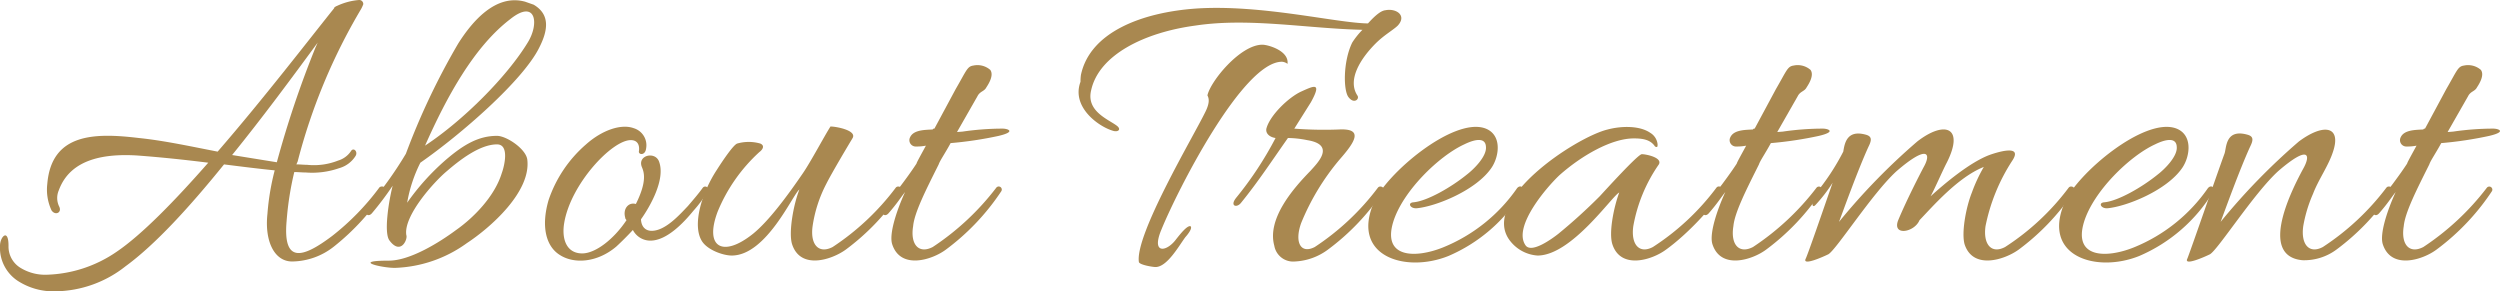
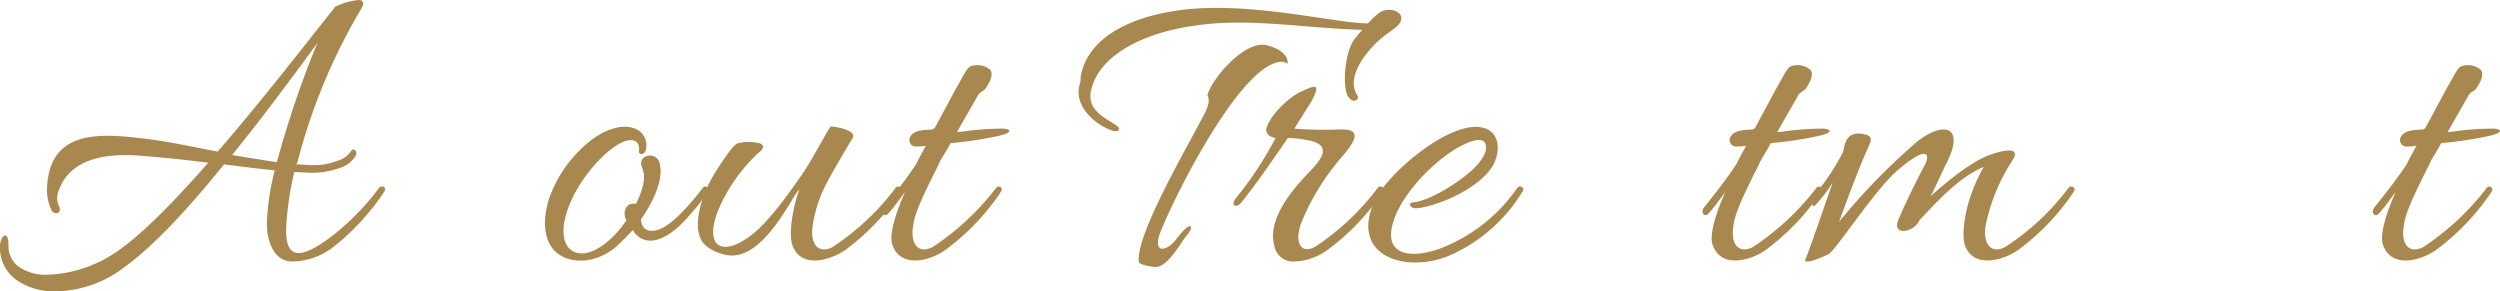
<svg xmlns="http://www.w3.org/2000/svg" width="352.193" height="41.039" viewBox="0 0 352.193 41.039">
  <defs>
    <style>.a{fill:#a98850;}.b{clip-path:url(#a);}</style>
    <clipPath id="a">
      <path class="a" d="M0,0H352.193V41.039H0Z" transform="translate(0 0)" />
    </clipPath>
  </defs>
  <g class="b">
    <path class="a" d="M1.2,34.619A3.509,3.509,0,0,0,3,37.8a6.622,6.622,0,0,0,3.66.9,18.265,18.265,0,0,0,9.78-3.239c3.54-2.4,8.16-7.14,12.9-12.54-3.36-.42-6.78-.779-10.08-1.02-4.2-.24-9.3.3-10.98,4.92a2.723,2.723,0,0,0,.06,2.28c.42.84-.54,1.32-1.079.54a6.934,6.934,0,0,1-.6-3.72c.6-7.26,6.84-7.2,12.9-6.48,3.54.361,7.38,1.2,11.1,1.92C36.958,14.1,43.2,6,47.038,1.2a.259.259,0,0,0,.06-.179h.059a.8.8,0,0,1,.3-.181A9.013,9.013,0,0,1,50.577,0a.567.567,0,0,1,.6.6,4.99,4.99,0,0,1-.3.66,82.189,82.189,0,0,0-8.94,21.478l-.18.42c.54,0,1.021.061,1.5.061a9.282,9.282,0,0,0,4.38-.6,3.3,3.3,0,0,0,1.8-1.319c.36-.6,1.02.059.66.659a4,4,0,0,1-2.34,1.74,11.548,11.548,0,0,1-4.68.6c-.54,0-1.08-.061-1.62-.061a43.515,43.515,0,0,0-1.08,6.9c-.54,6.06,2.28,5.219,6.42,2.1a35.308,35.308,0,0,0,6.659-6.84c.24-.24,1.021-.179.721.54a33.443,33.443,0,0,1-7.14,7.8,9.655,9.655,0,0,1-5.88,2.1c-2.52,0-3.9-2.88-3.48-6.72A34.257,34.257,0,0,1,38.7,24c-2.4-.239-4.74-.54-7.139-.84C26.759,29.1,21.9,34.438,17.7,37.5a16.237,16.237,0,0,1-9.839,3.54,9.274,9.274,0,0,1-5.4-1.5A5.579,5.579,0,0,1,0,34.619c0-1.26,1.2-2.52,1.2,0M44.758,6c-3.479,4.74-7.68,10.439-12.06,15.84L39,22.859a142.09,142.09,0,0,1,5.46-16.2c.12-.24.18-.42.3-.66" />
-     <path class="a" d="M59.22,22.919a20.106,20.106,0,0,0-1.861,5.64,33.433,33.433,0,0,1,5.4-6c2.58-2.219,4.68-3.42,7.26-3.42,1.32,0,4.02,1.8,4.259,3.3.6,4.56-5.219,9.659-8.519,11.82a18.272,18.272,0,0,1-10.14,3.48c-1.859,0-6.179-1.02-.84-1.02,3,0,7.14-2.581,9.48-4.32,2.4-1.68,5.4-4.68,6.42-7.98.36-.96,1.139-4.079-.66-4.079-2.46,0-5.34,2.279-7.079,3.779-1.8,1.5-6.121,6.3-5.7,9,.241.54-.78,2.939-2.4.72-.78-1.14-.061-5.58.479-7.68a42.7,42.7,0,0,1-2.939,3.9c-.6.66-1.2-.12-.66-.84a53.275,53.275,0,0,0,5.46-7.56A98.936,98.936,0,0,1,64.559,6.12C66.539,3,69.839-.9,73.979.24l1.2.42c2.34,1.38,2.04,3.6.78,6.06-2.28,4.62-11.04,12.24-16.739,16.2M71.879,2.7c-5.1,3.9-8.939,10.92-12,17.819,5.46-3.6,11.58-9.779,14.46-14.519,1.68-2.7,1.14-6.18-2.46-3.3" />
    <path class="a" d="M88.079,30.659c-.36-1.26.479-2.22,1.5-1.92,1.62-3.24,1.14-4.5.84-5.22-.66-1.679,1.979-2.28,2.46-.66.84,2.46-1.26,6.18-2.58,8.04.06,1.14.719,1.619,1.5,1.619,1.92,0,3.9-2.219,5.1-3.479.72-.84,1.5-1.74,2.1-2.58a.433.433,0,0,1,.72.48,17.68,17.68,0,0,1-2.04,2.76c-1.321,1.62-3.72,4.2-6.06,4.2a2.763,2.763,0,0,1-2.46-1.5q-1.17,1.26-2.34,2.34c-2.7,2.279-5.94,2.46-7.92,1.2-1.979-1.2-2.7-4.019-1.62-7.739a17.97,17.97,0,0,1,5.28-7.859c2.22-1.981,4.92-2.941,6.72-2.281a2.51,2.51,0,0,1,1.739,2.88c-.12.96-1.019.9-1.019.42.12-.66,0-1.62-1.14-1.62-2.64,0-8.4,6.12-9.36,11.58-.42,2.34.3,4.38,2.52,4.38,1.86,0,4.44-1.98,6.24-4.681-.06-.119-.18-.179-.18-.359" />
    <path class="a" d="M119.159,35.159c-1.98,1.439-6.36,2.88-7.561-.721-.54-1.619.181-5.639,1.021-7.739-.9.6-4.62,9.3-9.54,9.3-1.2,0-3.42-.78-4.2-2.04-1.38-2.22-.061-6.72,2.1-10.02.84-1.32,2.34-3.54,2.88-3.719a5.935,5.935,0,0,1,3.24,0c.72.3.3.9-.12,1.2a23.4,23.4,0,0,0-5.88,8.4c-1.919,5.1.781,6.48,4.98,3.119,2.22-1.8,4.8-5.279,7.019-8.519,1.081-1.56,3.121-5.4,3.9-6.6.779,0,3.72.54,3.12,1.62-.721,1.2-2.94,4.92-3.721,6.48a18.724,18.724,0,0,0-1.92,5.94c-.359,2.579.841,3.96,2.821,2.94a35.558,35.558,0,0,0,8.88-8.34c.3-.42,1.08-.06.779.48a32.735,32.735,0,0,1-7.8,8.22" />
    <path class="a" d="M140.7,19.14a52.556,52.556,0,0,1-6.779,1.02c-.781,1.44-1.5,2.459-1.681,3-1.8,3.6-3.42,6.78-3.6,8.7-.419,2.579.781,3.96,2.76,2.939a36.668,36.668,0,0,0,8.94-8.34.433.433,0,0,1,.72.481,32.751,32.751,0,0,1-7.8,8.22c-1.92,1.439-6.361,2.879-7.56-.721-.48-1.38.54-4.619,1.8-7.379-.54.659-1.08,1.559-2.34,3-.6.659-1.2-.12-.66-.841,2.1-2.579,3.72-4.8,4.62-6.18,0-.12.539-1.08,1.319-2.519a6.658,6.658,0,0,1-1.38.12.893.893,0,0,1-.839-1.32c.479-1.02,2.04-1.02,3.179-1.08.061-.121.12-.121.24-.121l3-5.579c1.5-2.58,1.621-3.179,2.46-3.3a2.758,2.758,0,0,1,2.4.6c.54.72-.18,1.92-.54,2.46-.3.6-.9.54-1.26,1.26l-2.88,5.04.78-.06a39.487,39.487,0,0,1,5.64-.421c.72,0,1.98.421-.54,1.021" />
    <path class="a" d="M190.017,13.739c-.78-.84-.84-5.039.48-7.739a11.136,11.136,0,0,1,1.44-1.8c-7.8-.18-15.96-1.74-23.519-.6-7.2.96-13.619,4.14-14.7,9.119-.72,2.94,2.4,4.08,3.6,4.98.72.54.18.96-.54.721-2.04-.6-5.88-3.361-4.559-6.9a6.754,6.754,0,0,1,.059-.96c1.261-6,8.52-8.819,16.26-9.359,9.239-.6,19.679,2.04,24.179,2.1,1.08-1.2,1.86-1.8,2.46-1.859,1.5-.3,3.059.72,1.74,2.16-.6.6-1.92,1.32-3.12,2.52-2.1,2.1-4.02,5.1-2.58,7.319.36.481-.42,1.261-1.2.3M167.7,31.859c.42.3-.66,1.5-.72,1.56-.96,1.32-2.58,4.2-4.2,4.2-.36,0-2.28-.3-2.34-.721-.54-3.84,7.56-17.459,9.3-21,.779-1.5.54-2.1.359-2.46.42-1.979,4.621-7.14,7.741-7.14.779,0,3.779.84,3.54,2.7a1.416,1.416,0,0,0-.781-.3c-5.519,0-14.7,18.058-16.979,23.638-1.44,3.42.6,3.18,1.92,1.561.84-1.08,1.68-2.1,2.16-2.04" />
    <path class="a" d="M174.118,27.9a49.142,49.142,0,0,0,5.58-8.46c-.9-.12-1.5-.72-1.26-1.439.54-1.8,3.06-4.261,4.86-5.1,1.74-.779,3-1.439,1.38,1.5l-2.34,3.72a54.665,54.665,0,0,0,6.3.12c3.6-.18,2.16,1.86.059,4.26a33.311,33.311,0,0,0-5.4,8.94c-.96,2.7-.06,4.38,1.92,3.359A35.532,35.532,0,0,0,194.1,26.46c.3-.42,1.081-.06.781.48a32.741,32.741,0,0,1-7.8,8.22,8.468,8.468,0,0,1-4.68,1.679,2.69,2.69,0,0,1-2.88-2.219c-1.08-3.9,2.88-8.281,5.1-10.56.9-1.02,3.659-3.66-.48-4.32a14.305,14.305,0,0,0-2.7-.3c-2.16,3.06-4.2,6.18-6.6,9.12-.6.779-1.619.48-.72-.66" />
    <path class="a" d="M199.557,29.339c-.9.061-1.319-.779-.42-.84,1.92-.18,5.28-2.1,7.5-3.9,1.02-.781,2.82-2.58,2.7-3.9-.06-1.679-2.219-.779-3.06-.359-3.539,1.619-8.7,6.6-10.02,10.979-1.5,5.04,3.12,5.1,7.021,3.54a23.379,23.379,0,0,0,10.439-8.339c.239-.3.54-.3.659-.181.3.12.3.42.061.721a22.569,22.569,0,0,1-10.38,9c-6.119,2.46-13.8,0-10.5-7.56,1.8-4.08,11.1-11.939,15.6-10.439,2.46.84,2.1,3.9.96,5.58-2.16,3.179-7.86,5.459-10.56,5.7" />
-     <path class="a" d="M212.757,33.959c-4.44-5.64,9.239-14.64,13.739-15.72,1.8-.479,4.44-.6,6,.481a2.128,2.128,0,0,1,1.02,1.62c0,.42-.06.42-.361.3-.659-1.021-1.859-1.141-3-1.141-3.12,0-7.32,2.4-10.44,5.16-1.68,1.561-6.659,7.26-4.8,9.9.841,1.2,3.78-.96,4.62-1.621a77.176,77.176,0,0,0,5.821-5.279c.839-.9,5.4-5.939,5.939-5.939.6,0,2.94.479,2.4,1.439a21.911,21.911,0,0,0-3.6,8.7c-.36,2.579.84,3.96,2.76,2.94a34.66,34.66,0,0,0,8.939-8.34.433.433,0,0,1,.721.48c-1.08,2.1-4.8,6.06-7.8,8.22-1.92,1.44-6.36,2.88-7.56-.721-.54-1.619.18-5.219.96-7.319C227.1,27.6,221.4,36,216.6,36a5.348,5.348,0,0,1-3.84-2.04" />
    <path class="a" d="M256.255,19.14a52.5,52.5,0,0,1-6.779,1.02c-.781,1.44-1.5,2.459-1.68,3-1.8,3.6-3.42,6.78-3.6,8.7-.42,2.579.78,3.96,2.76,2.939a36.686,36.686,0,0,0,8.94-8.34.433.433,0,0,1,.719.481,32.732,32.732,0,0,1-7.8,8.22c-1.92,1.439-6.36,2.879-7.56-.721-.48-1.38.54-4.619,1.8-7.379-.54.659-1.08,1.559-2.34,3-.6.659-1.2-.12-.66-.841,2.1-2.579,3.72-4.8,4.62-6.18,0-.12.54-1.08,1.32-2.519a6.663,6.663,0,0,1-1.38.12.893.893,0,0,1-.84-1.32c.48-1.02,2.04-1.02,3.18-1.08.06-.121.12-.121.239-.121l3-5.579c1.5-2.58,1.621-3.179,2.46-3.3a2.76,2.76,0,0,1,2.4.6c.54.72-.181,1.92-.54,2.46-.3.6-.9.54-1.26,1.26l-2.88,5.04.779-.06a39.51,39.51,0,0,1,5.64-.421c.721,0,1.981.421-.54,1.021" />
    <path class="a" d="M255.775,28.859c-.6.66-.6-.72-.06-1.5a32.806,32.806,0,0,0,3.96-6c.18-1.02.42-3.12,3.12-2.4.959.239.9.779.419,1.739-1.5,3.3-3.419,8.639-4.139,10.559a89.4,89.4,0,0,1,11.04-11.338c3.9-3,6.659-1.981,4.139,3-.6,1.14-1.74,3.78-2.28,4.74,2.1-1.92,5.58-4.8,8.28-5.82.66-.24,4.86-1.68,3.24.78a26.405,26.405,0,0,0-3.78,9.24c-.36,2.579.84,3.96,2.76,2.939a34.654,34.654,0,0,0,8.94-8.339c.3-.42,1.08-.06.78.48a32.741,32.741,0,0,1-7.8,8.22c-1.98,1.439-6.42,2.88-7.62-.721-.479-1.619.181-5.22,1.021-7.319a22.025,22.025,0,0,1,1.679-3.6c-3.66,1.44-7.26,5.64-9.059,7.5-.72,1.74-3.9,2.28-3,0,1.2-2.879,3.059-6.479,3.6-7.5,1.08-1.92.54-3.18-3.84.6-3.42,3.12-8.459,11.04-9.6,11.7-.6.3-3.779,1.739-3.18.6.36-.781,2.28-6.36,3.78-10.68a20.985,20.985,0,0,1-2.4,3.12" />
-     <path class="a" d="M296.875,29.339c-.9.061-1.319-.779-.42-.84,1.92-.18,5.28-2.1,7.5-3.9,1.02-.781,2.82-2.58,2.7-3.9-.06-1.679-2.219-.779-3.06-.359-3.539,1.619-8.7,6.6-10.02,10.979-1.5,5.04,3.12,5.1,7.021,3.54a23.379,23.379,0,0,0,10.439-8.339c.239-.3.54-.3.659-.181.3.12.3.42.061.721a22.569,22.569,0,0,1-10.38,9c-6.119,2.46-13.8,0-10.5-7.56,1.8-4.08,11.1-11.939,15.6-10.439,2.46.84,2.1,3.9.96,5.58-2.16,3.179-7.86,5.459-10.56,5.7" />
-     <path class="a" d="M320.935,24.119c-3.42,3.12-8.46,11.04-9.6,11.7-.6.3-3.78,1.739-3.179.6.479-1.2,4.019-11.46,5.219-14.76.3-.72.06-3.54,3.18-2.7.96.239.9.779.42,1.739-1.5,3.3-3.42,8.64-4.14,10.56A89.468,89.468,0,0,1,323.874,19.92c3.481-2.58,6-2.16,4.8,1.439-.66,2.04-2.04,3.9-2.819,5.94a19.492,19.492,0,0,0-1.38,4.56c-.36,2.579.84,3.96,2.76,2.94a35.644,35.644,0,0,0,8.939-8.34c.3-.42,1.08-.06.781.48a32.741,32.741,0,0,1-7.8,8.22,7.637,7.637,0,0,1-4.8,1.5c-6.3-.6-1.38-10.14.12-12.9,1.08-1.92.84-3.42-3.54.359" />
    <path class="a" d="M350.693,19.14a52.5,52.5,0,0,1-6.779,1.02c-.781,1.44-1.5,2.459-1.68,3-1.8,3.6-3.42,6.78-3.6,8.7-.42,2.579.78,3.96,2.76,2.939a36.687,36.687,0,0,0,8.94-8.34.433.433,0,0,1,.719.481,32.733,32.733,0,0,1-7.8,8.22c-1.92,1.439-6.36,2.879-7.56-.721-.48-1.38.54-4.619,1.8-7.379-.54.659-1.08,1.559-2.34,3-.6.659-1.2-.12-.66-.841,2.1-2.579,3.72-4.8,4.62-6.18,0-.12.54-1.08,1.32-2.519a6.663,6.663,0,0,1-1.38.12.893.893,0,0,1-.84-1.32c.48-1.02,2.04-1.02,3.18-1.08.06-.121.12-.121.239-.121l3-5.579c1.5-2.58,1.621-3.179,2.46-3.3a2.76,2.76,0,0,1,2.4.6c.54.72-.181,1.92-.54,2.46-.3.6-.9.54-1.26,1.26l-2.88,5.04.779-.06a39.511,39.511,0,0,1,5.64-.421c.721,0,1.981.421-.54,1.021" />
  </g>
</svg>